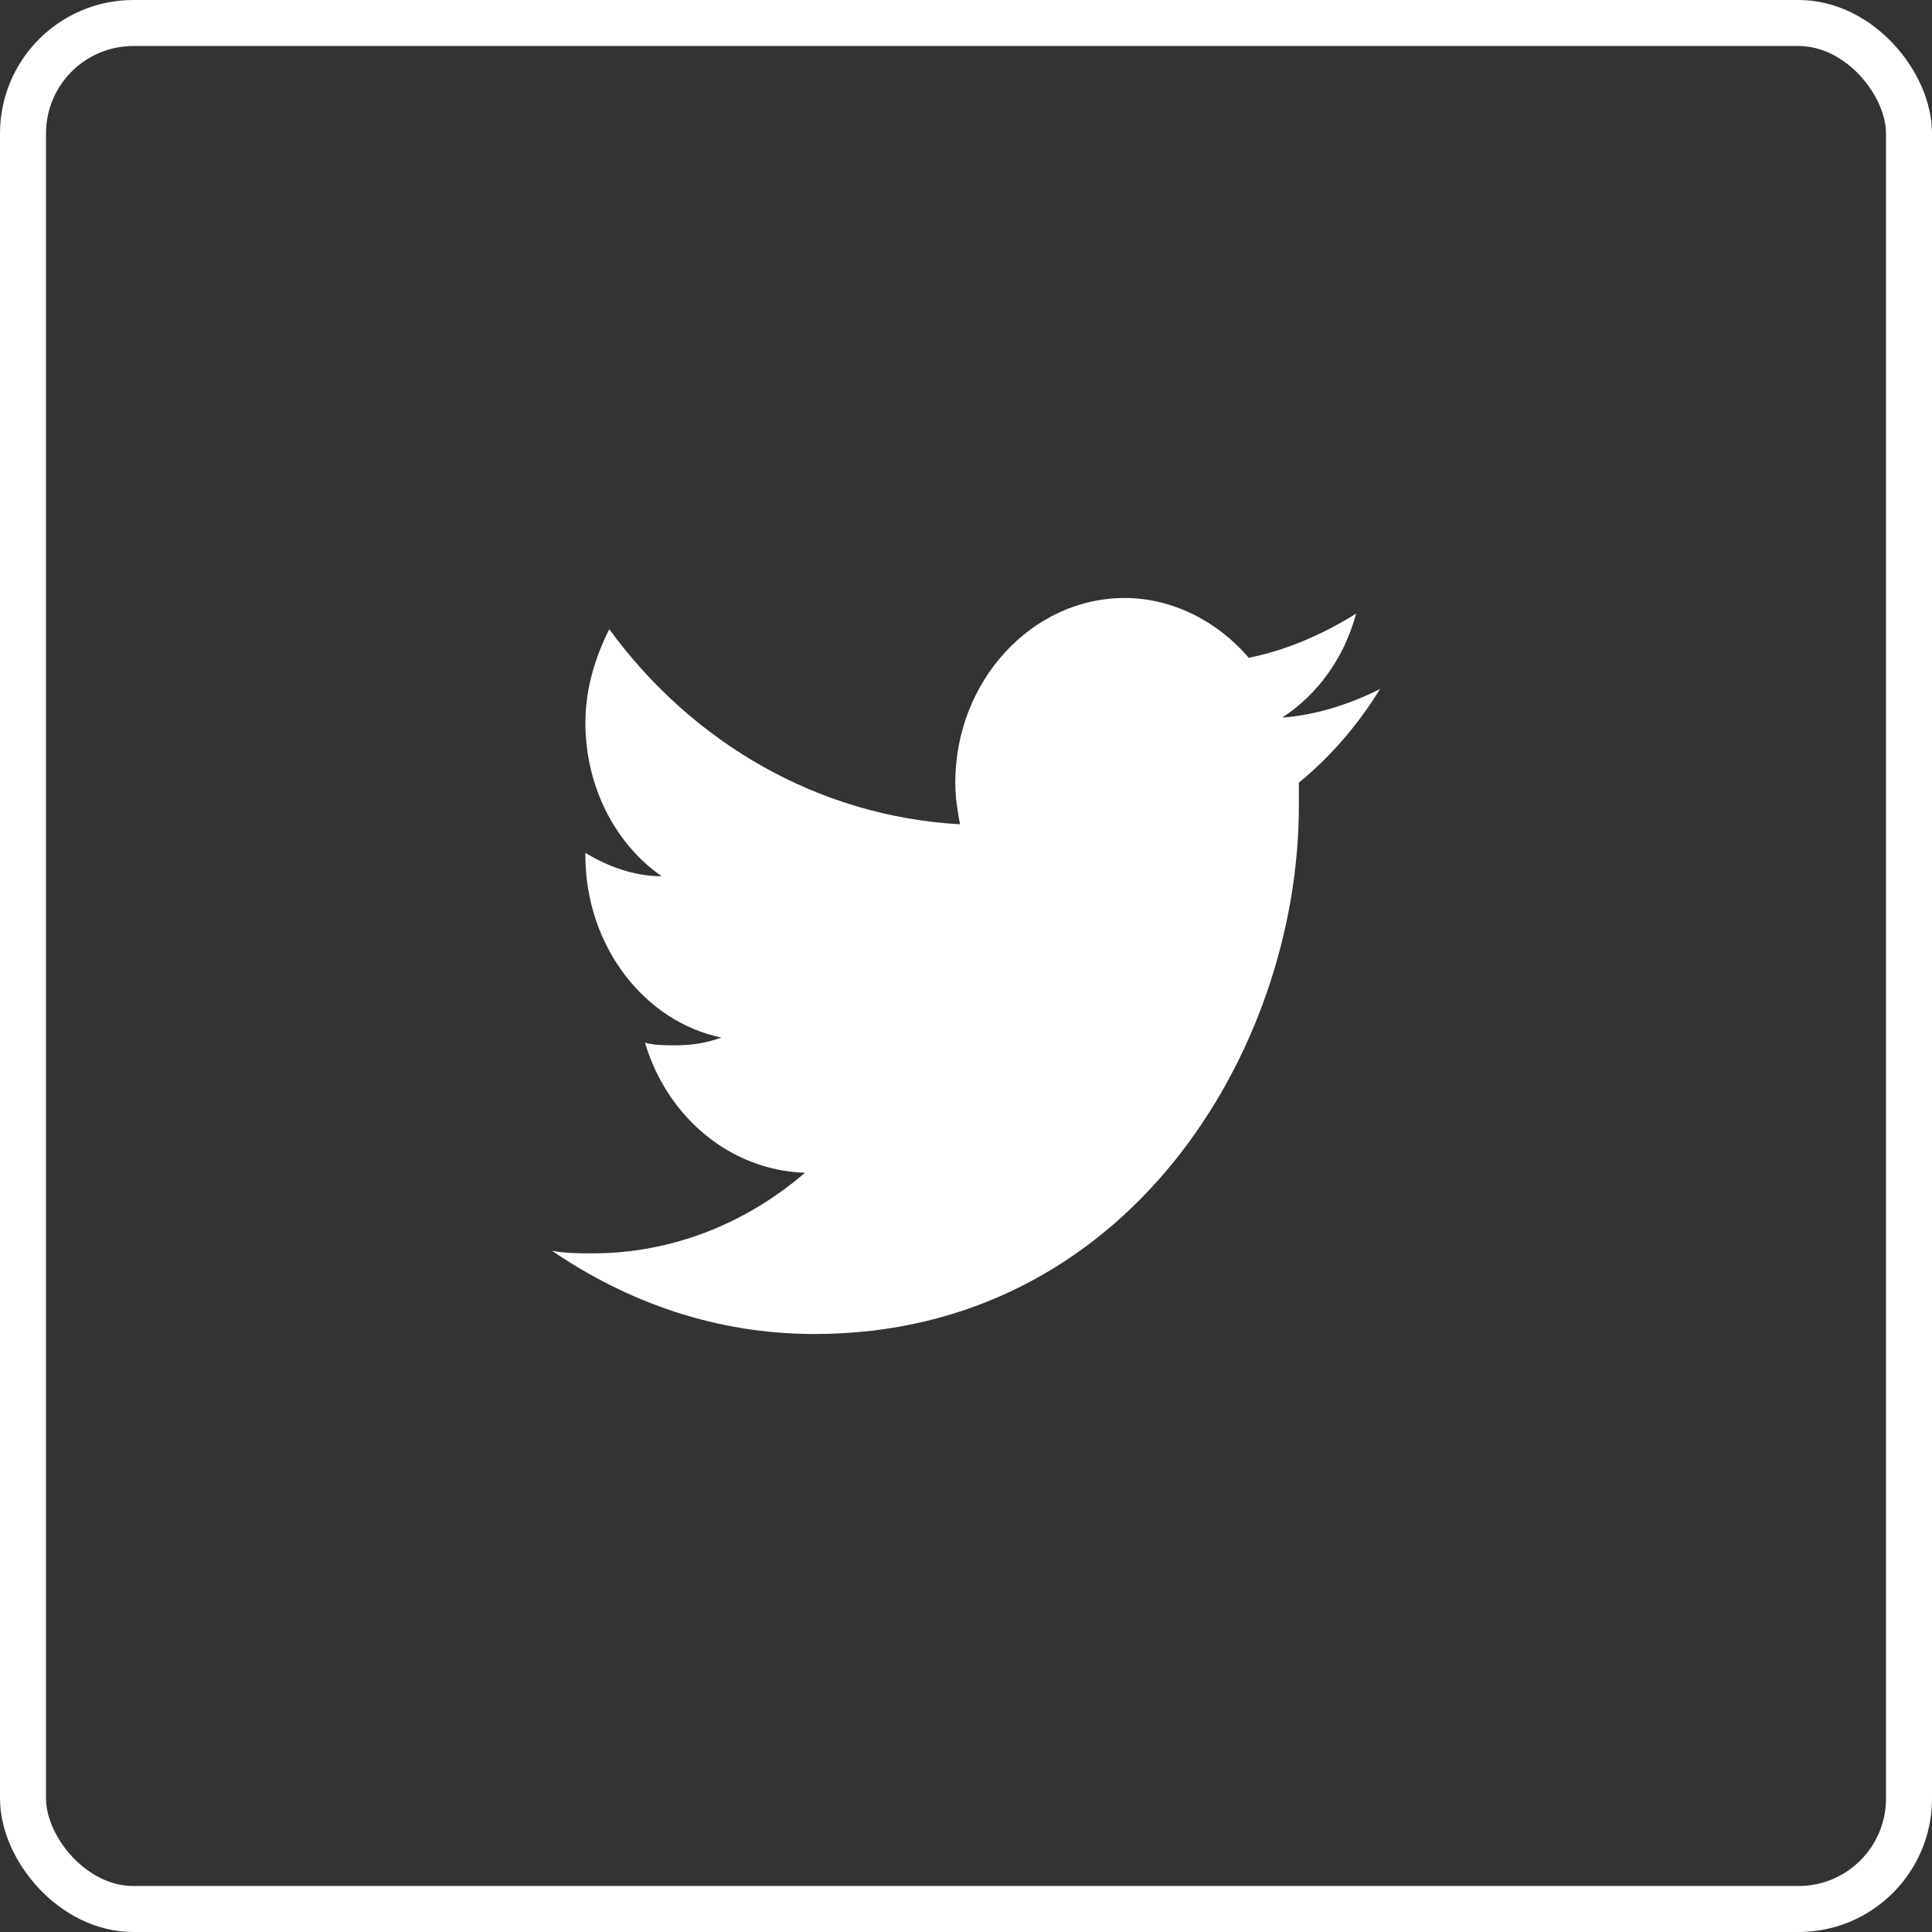
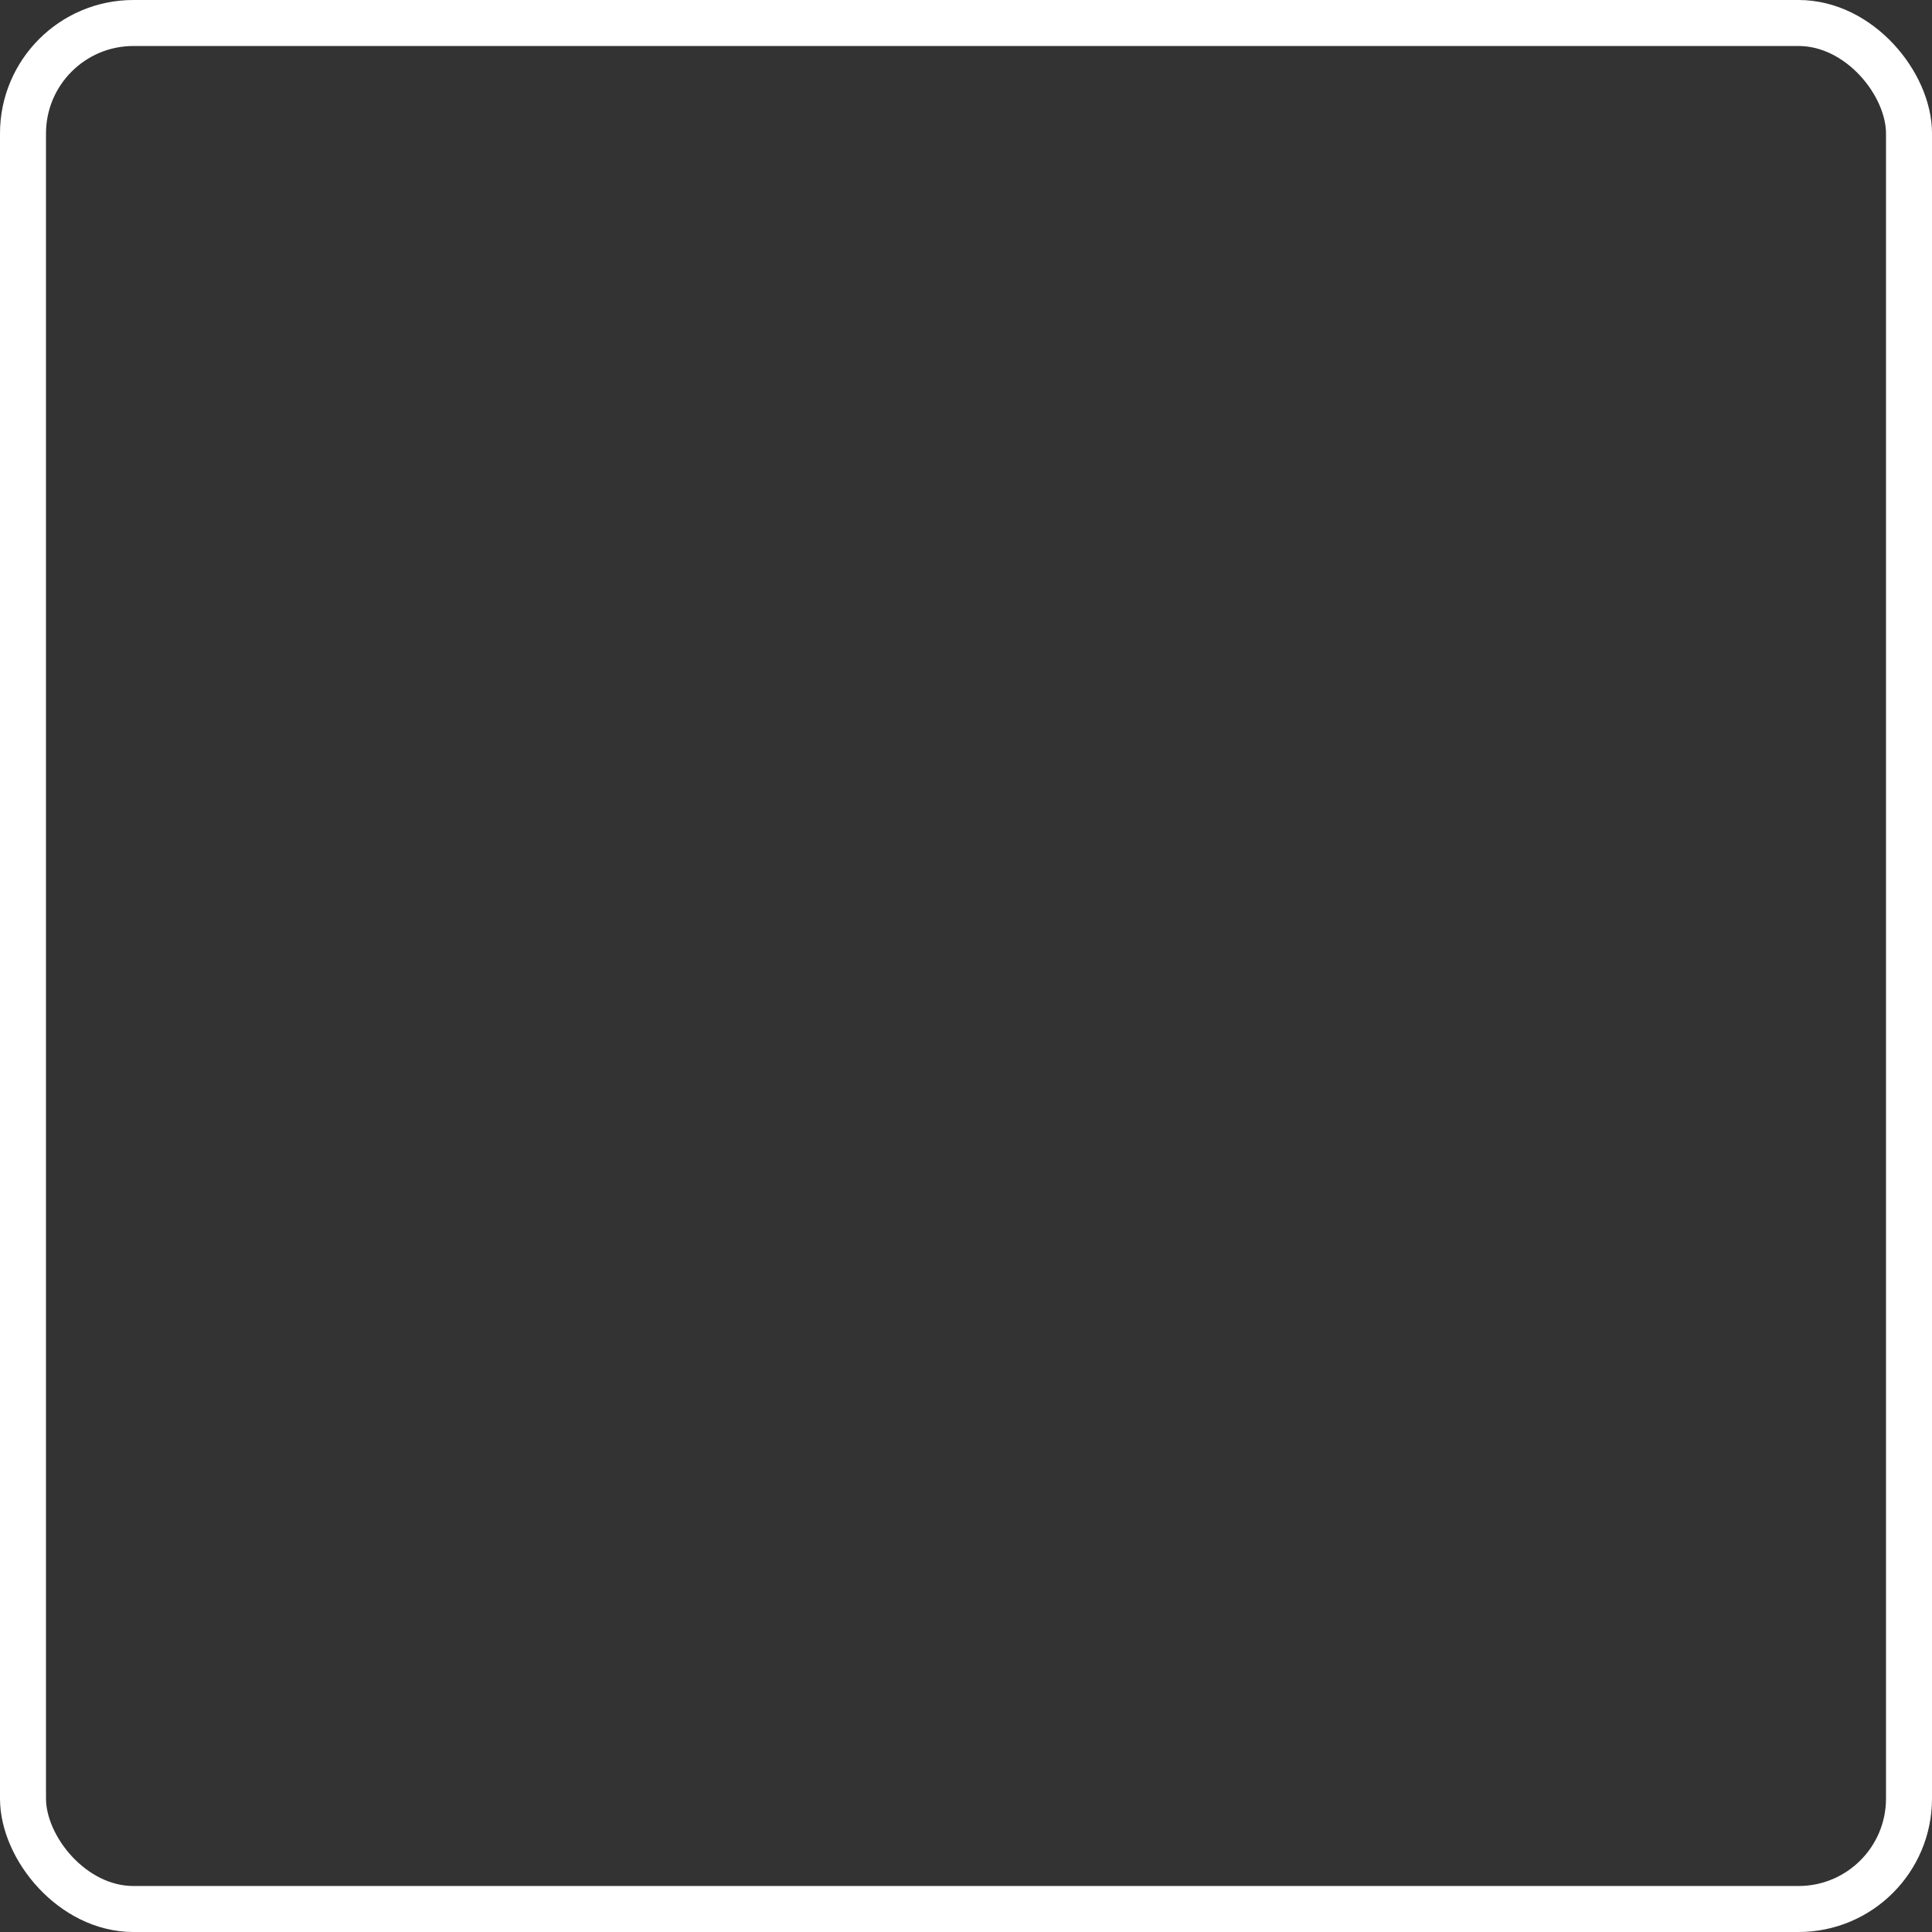
<svg xmlns="http://www.w3.org/2000/svg" width="42px" height="42px" viewBox="0 0 42 42" version="1.1">
  <rect x="0" y="0" width="42" height="42" fill="#333333" stroke="none" />
  <title>social-twitter</title>
  <desc>Created with Sketch.</desc>
  <g id="social-twitter" stroke="none" stroke-width="1" fill="none" fill-rule="evenodd">
    <g id="twitter">
      <rect id="frame" stroke="#FFFFFF" x="0.5" y="0.5" width="41" height="41" rx="2.401" />
-       <path d="M30,14.979 C29.326,15.318 28.599,15.544 27.873,15.601 C28.651,15.092 29.222,14.3 29.481,13.339 C28.755,13.792 27.977,14.131 27.147,14.3 C26.473,13.509 25.487,13 24.45,13 C22.427,13 20.767,14.809 20.767,17.014 C20.767,17.353 20.818,17.636 20.87,17.919 C17.81,17.749 15.061,16.166 13.245,13.678 C12.934,14.3 12.726,14.979 12.726,15.714 C12.726,17.127 13.401,18.371 14.386,19.049 C13.764,19.049 13.193,18.823 12.726,18.541 C12.726,18.541 12.726,18.597 12.726,18.597 C12.726,20.576 14.023,22.216 15.683,22.555 C15.372,22.668 15.061,22.724 14.697,22.724 C14.438,22.724 14.231,22.724 14.023,22.668 C14.49,24.251 15.839,25.438 17.499,25.495 C16.254,26.569 14.646,27.247 12.882,27.247 C12.571,27.247 12.311,27.247 12,27.191 C13.66,28.322 15.579,29 17.706,29 C24.501,29 28.236,22.837 28.236,17.523 C28.236,17.353 28.236,17.184 28.236,17.014 C28.859,16.505 29.481,15.827 30,14.979 Z" id="icon" fill="#FFFFFF" />
    </g>
  </g>
</svg>